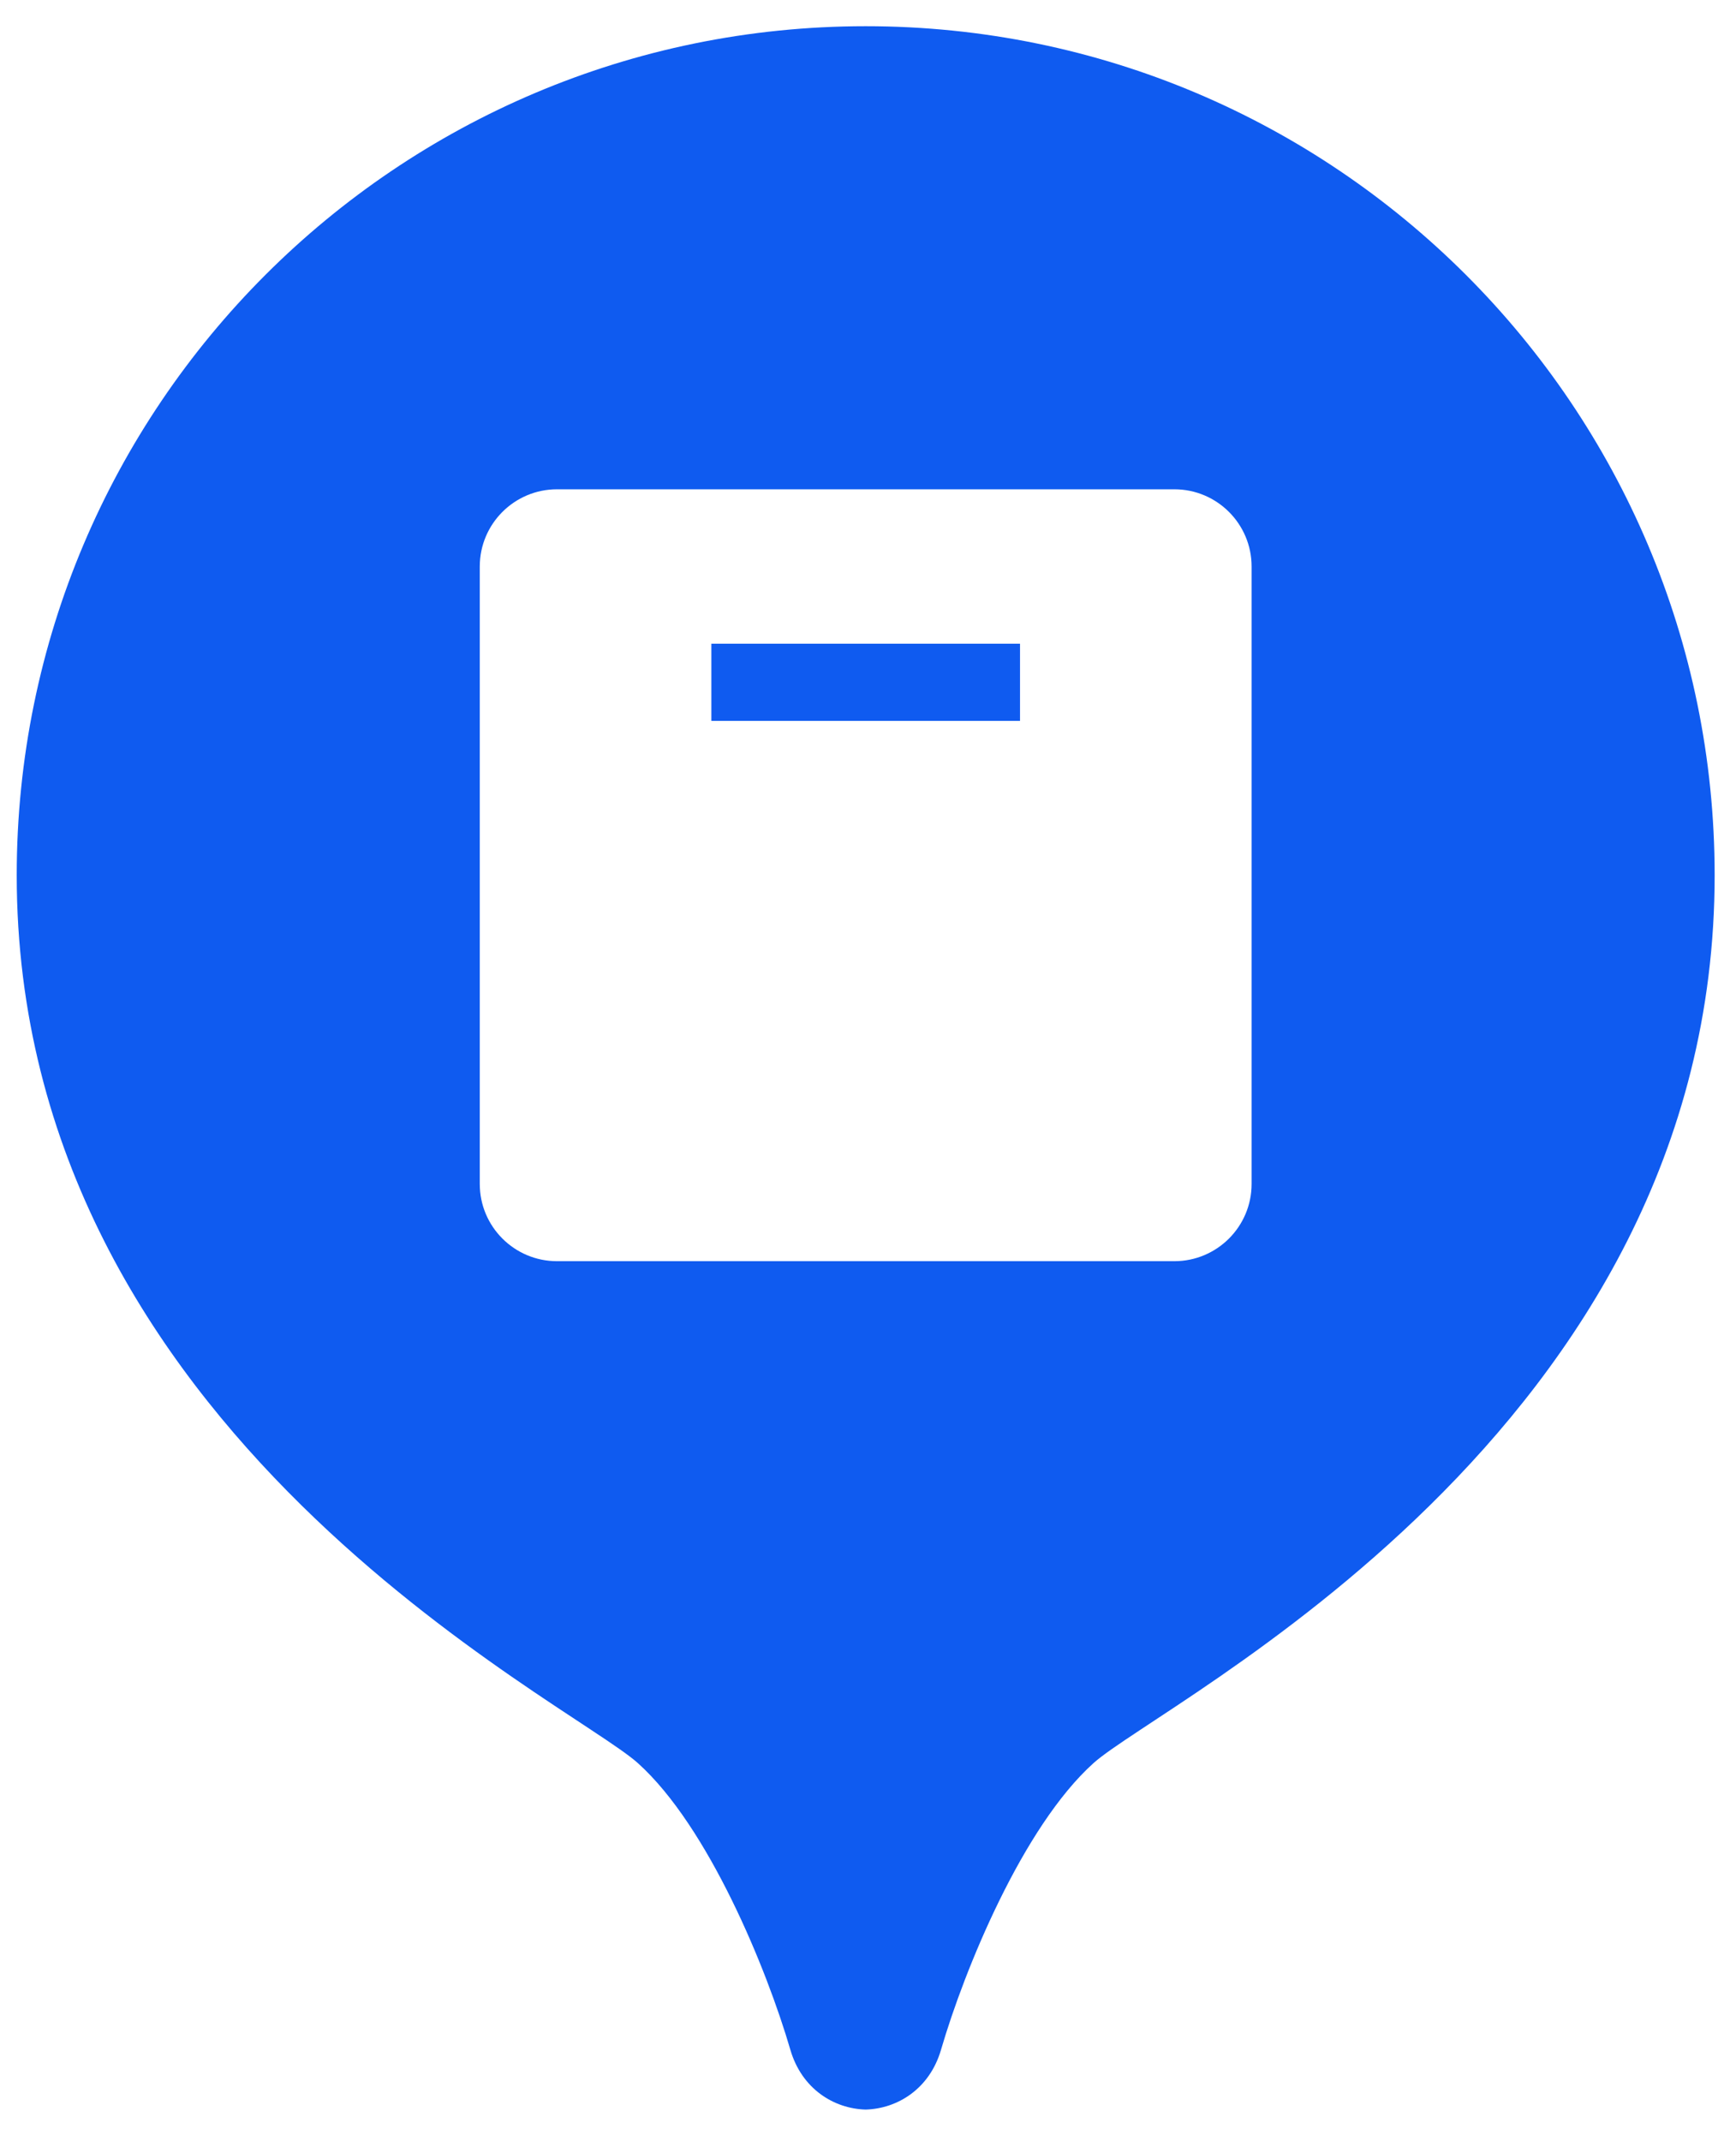
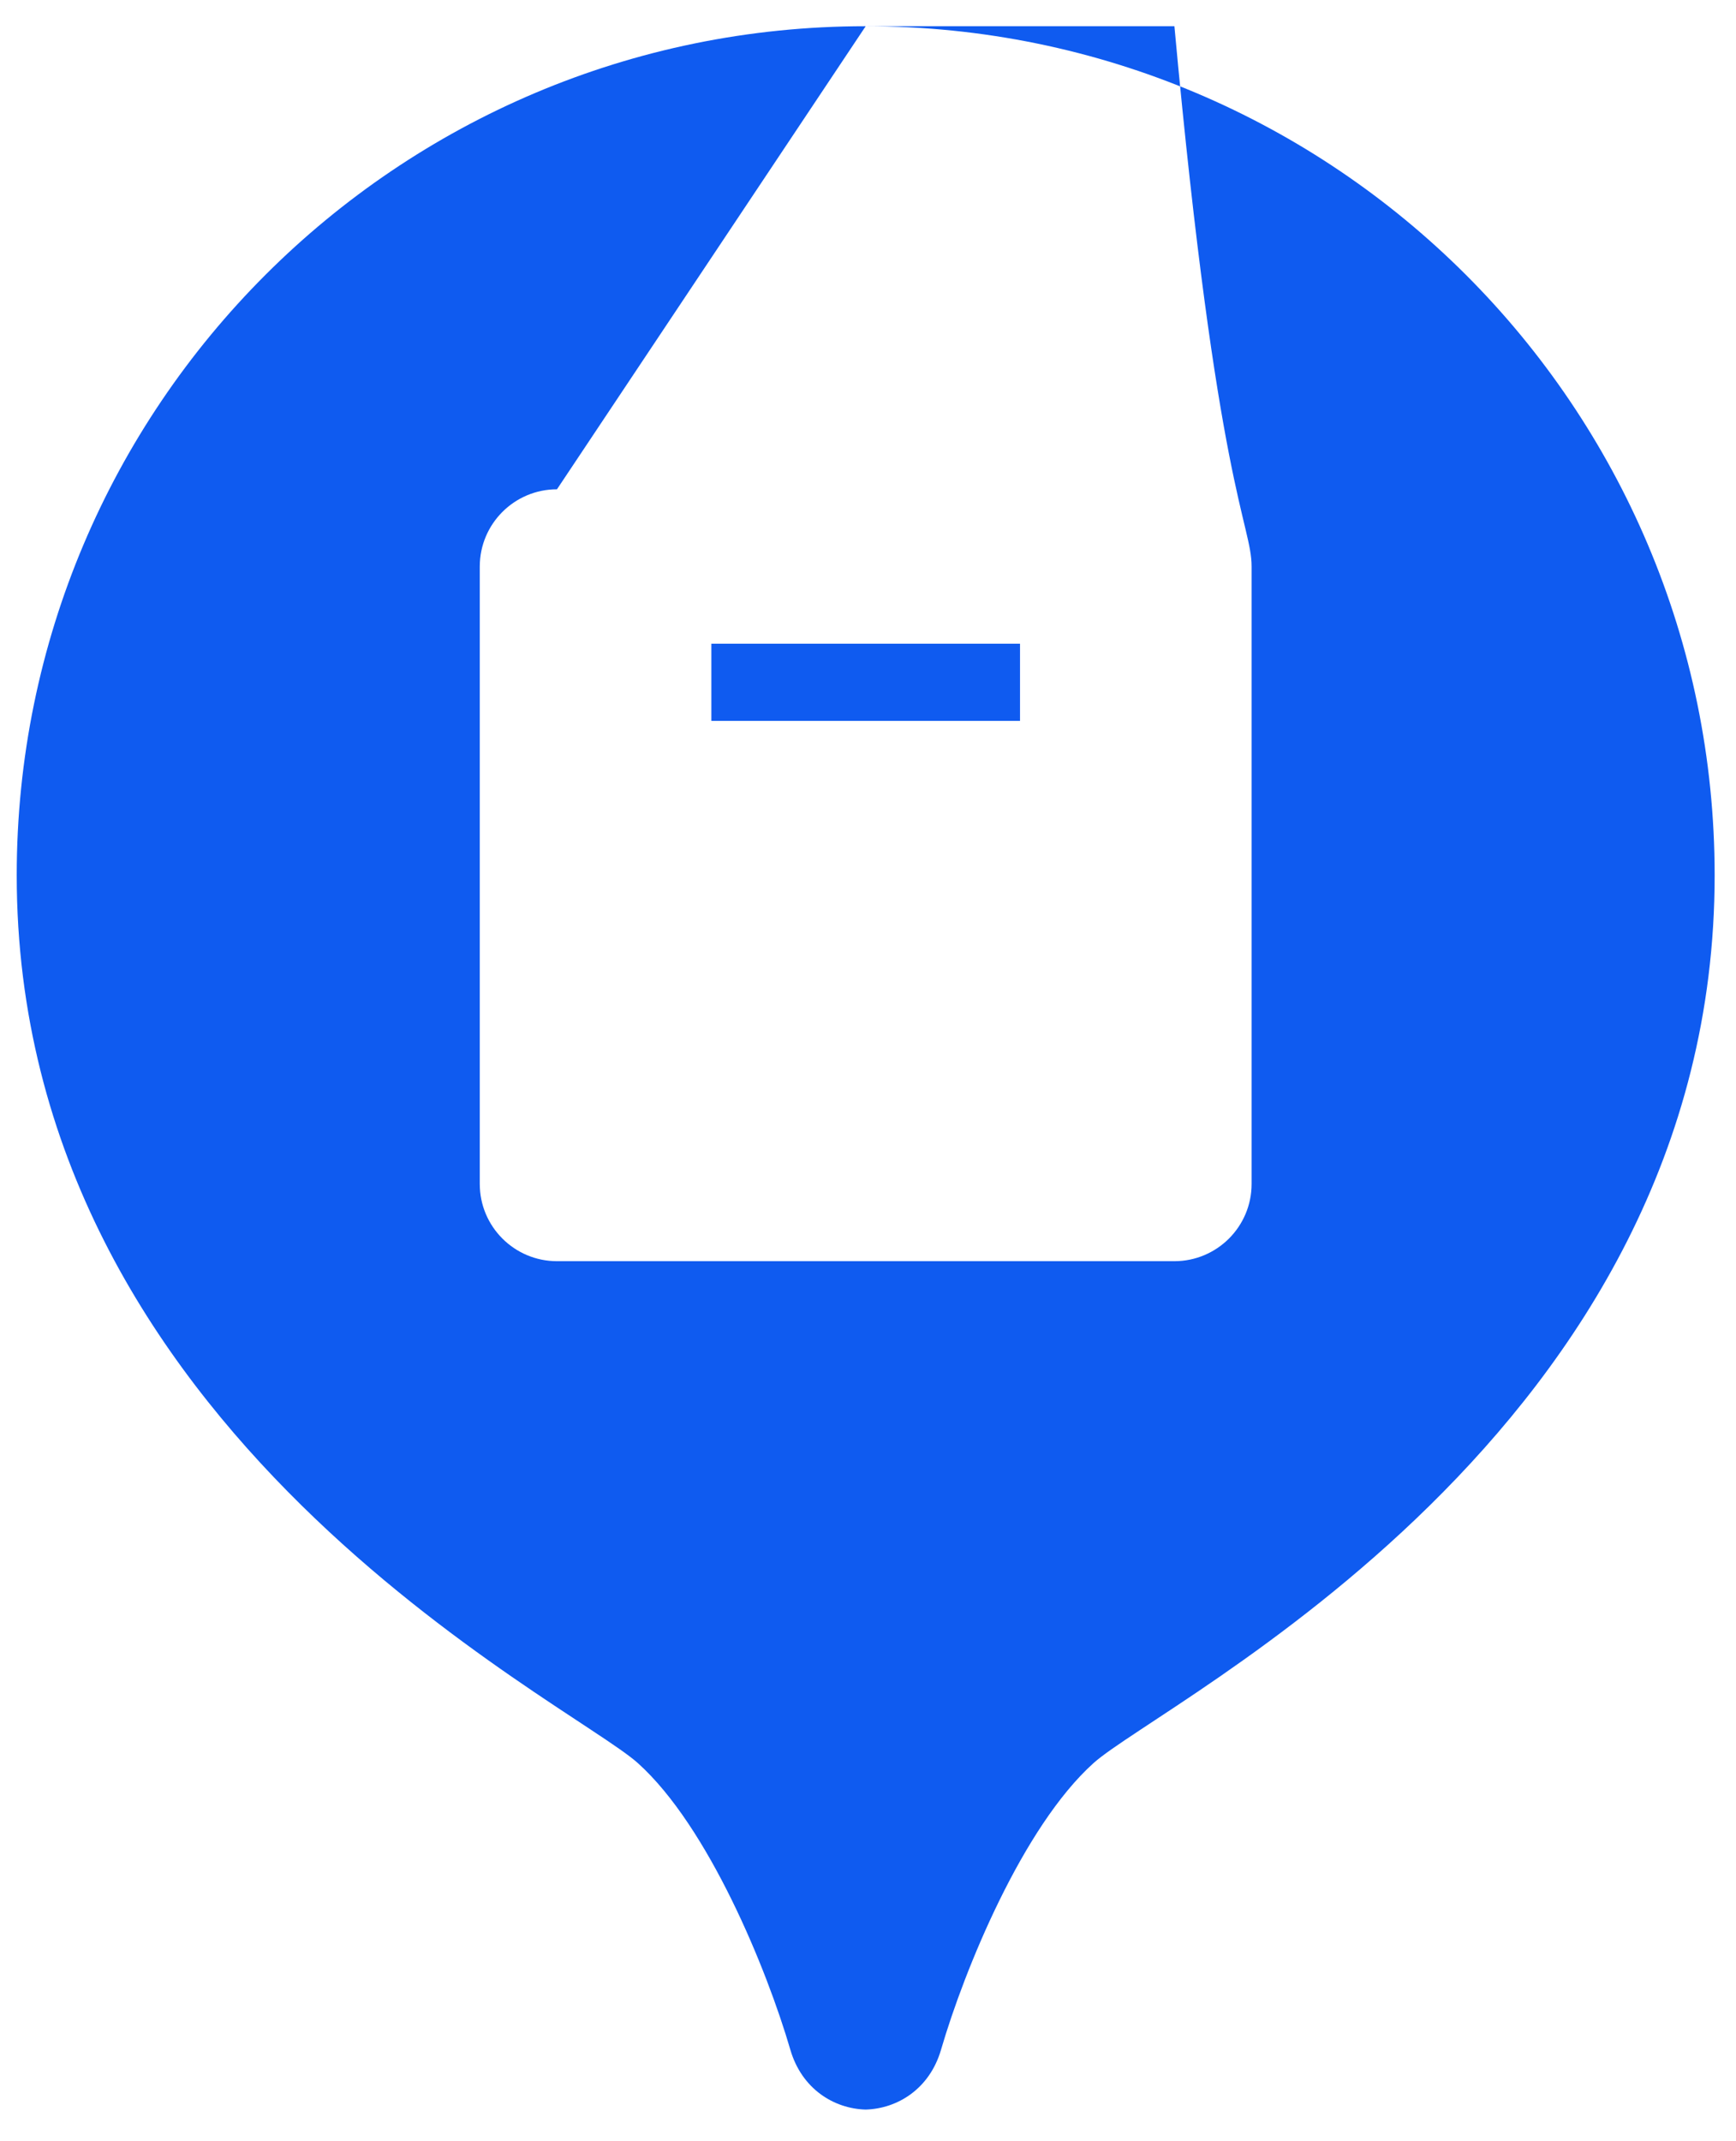
<svg xmlns="http://www.w3.org/2000/svg" width="30" height="37" viewBox="0 0 30 37" fill="none">
-   <path d="M14.96 0.453C6.858 0.453 0.289 7.022 0.289 15.124C0.289 24.772 9.829 29.392 11.024 30.467C12.244 31.565 13.251 34.024 13.658 35.419C13.855 36.096 14.411 36.438 14.96 36.453C15.511 36.437 16.065 36.095 16.262 35.419C16.669 34.024 17.676 31.566 18.896 30.467C20.091 29.392 29.631 24.772 29.631 15.124C29.631 7.022 23.062 0.453 14.96 0.453ZM9.625 8.455H20.295C21.031 8.455 21.629 9.053 21.629 9.789V20.459C21.629 21.195 21.031 21.793 20.295 21.793H9.625C8.889 21.793 8.291 21.195 8.291 20.459V9.789C8.291 9.053 8.889 8.455 9.625 8.455ZM12.293 11.123V12.457H17.627V11.123H12.293Z" fill="#0F5BF0" />
+   <path d="M14.96 0.453C6.858 0.453 0.289 7.022 0.289 15.124C0.289 24.772 9.829 29.392 11.024 30.467C12.244 31.565 13.251 34.024 13.658 35.419C13.855 36.096 14.411 36.438 14.96 36.453C15.511 36.437 16.065 36.095 16.262 35.419C16.669 34.024 17.676 31.566 18.896 30.467C20.091 29.392 29.631 24.772 29.631 15.124C29.631 7.022 23.062 0.453 14.96 0.453ZH20.295C21.031 8.455 21.629 9.053 21.629 9.789V20.459C21.629 21.195 21.031 21.793 20.295 21.793H9.625C8.889 21.793 8.291 21.195 8.291 20.459V9.789C8.291 9.053 8.889 8.455 9.625 8.455ZM12.293 11.123V12.457H17.627V11.123H12.293Z" fill="#0F5BF0" />
</svg>